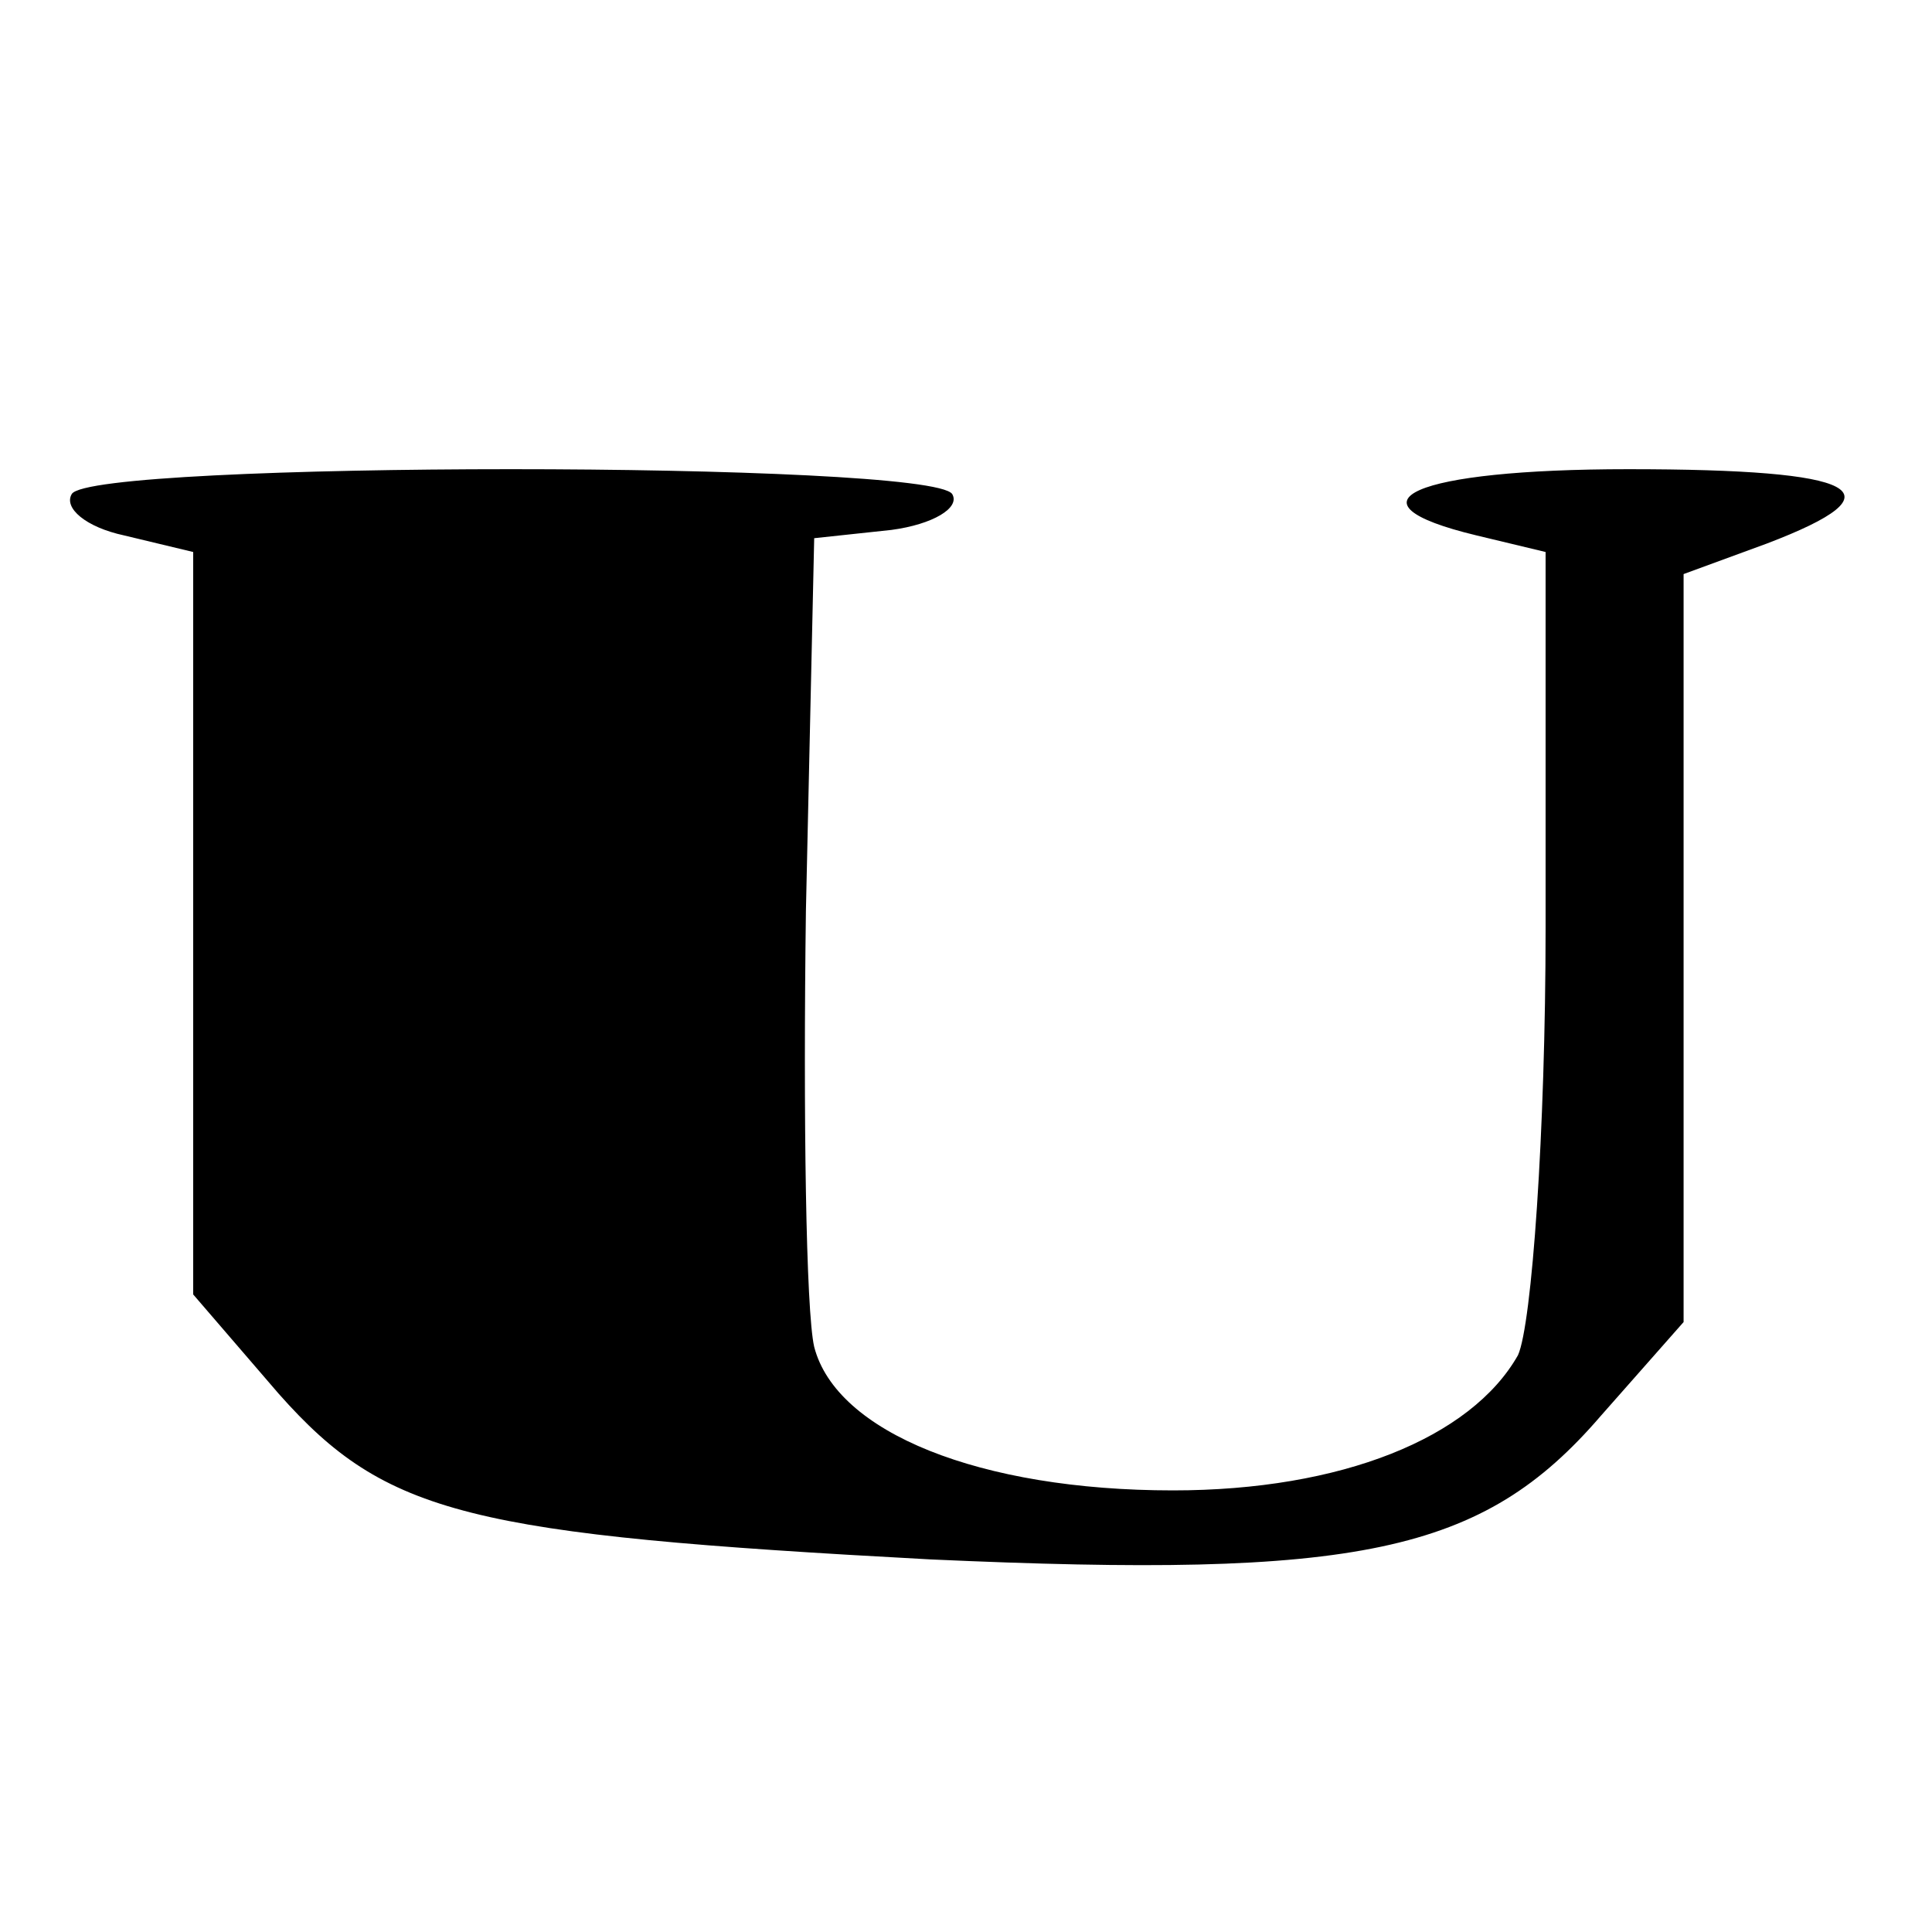
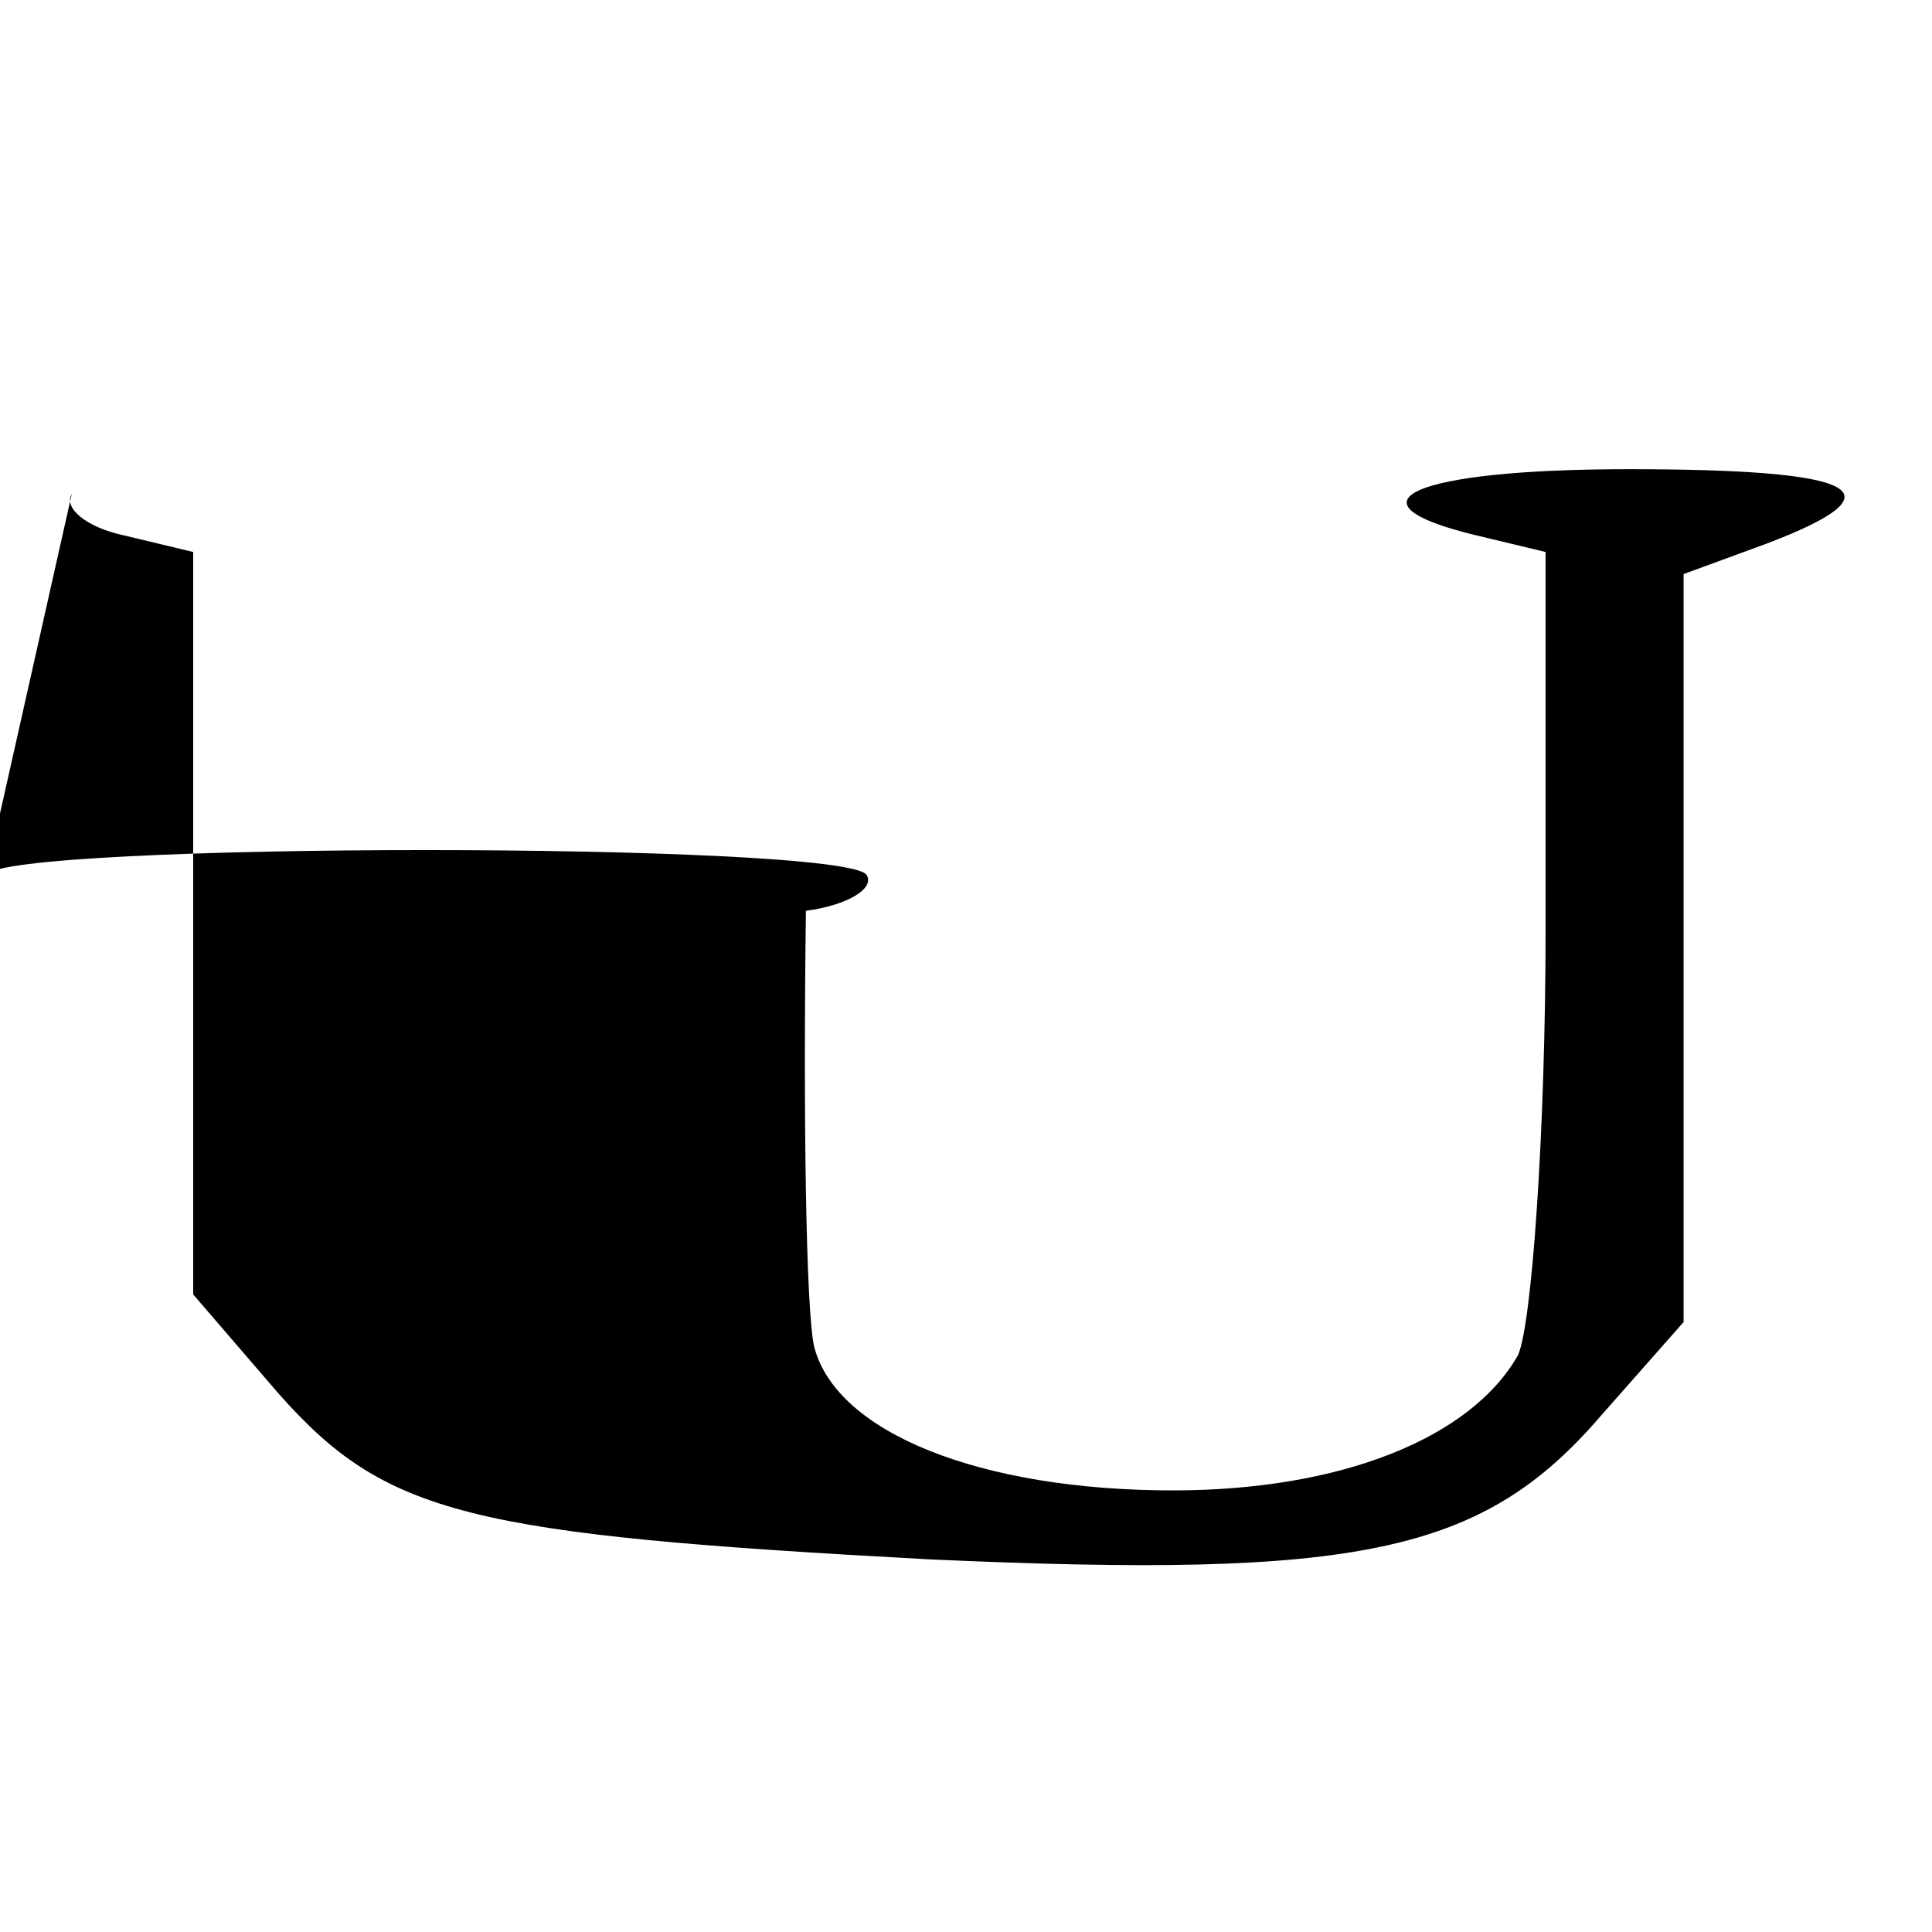
<svg xmlns="http://www.w3.org/2000/svg" version="1.0" width="70pt" height="70pt" viewBox="0 0 70 70" preserveAspectRatio="xMidYMid meet">
  <g transform="translate(0,70) scale(0.1,-0.1)" fill="#000000" stroke="none">
-     <path d="M26 521 c-3 -5 5 -12 19 -15 l25 -6 0 -135 0 -134 31 -36 c39 -44 69 -51 236 -60 155 -7 200 2 243 52 l30 34 0 135 0 136 30 11 c50 19 34 27 -50 27 -78 0 -105 -12 -55 -24 l25 -6 0 -136 c0 -74 -5 -144 -10 -155 -17 -30 -64 -49 -125 -49 -70 0 -122 21 -130 52 -3 13 -4 84 -3 158 l3 135 28 3 c15 2 25 8 22 13 -8 12 -312 12 -319 0z" />
+     <path d="M26 521 c-3 -5 5 -12 19 -15 l25 -6 0 -135 0 -134 31 -36 c39 -44 69 -51 236 -60 155 -7 200 2 243 52 l30 34 0 135 0 136 30 11 c50 19 34 27 -50 27 -78 0 -105 -12 -55 -24 l25 -6 0 -136 c0 -74 -5 -144 -10 -155 -17 -30 -64 -49 -125 -49 -70 0 -122 21 -130 52 -3 13 -4 84 -3 158 c15 2 25 8 22 13 -8 12 -312 12 -319 0z" />
  </g>
</svg>